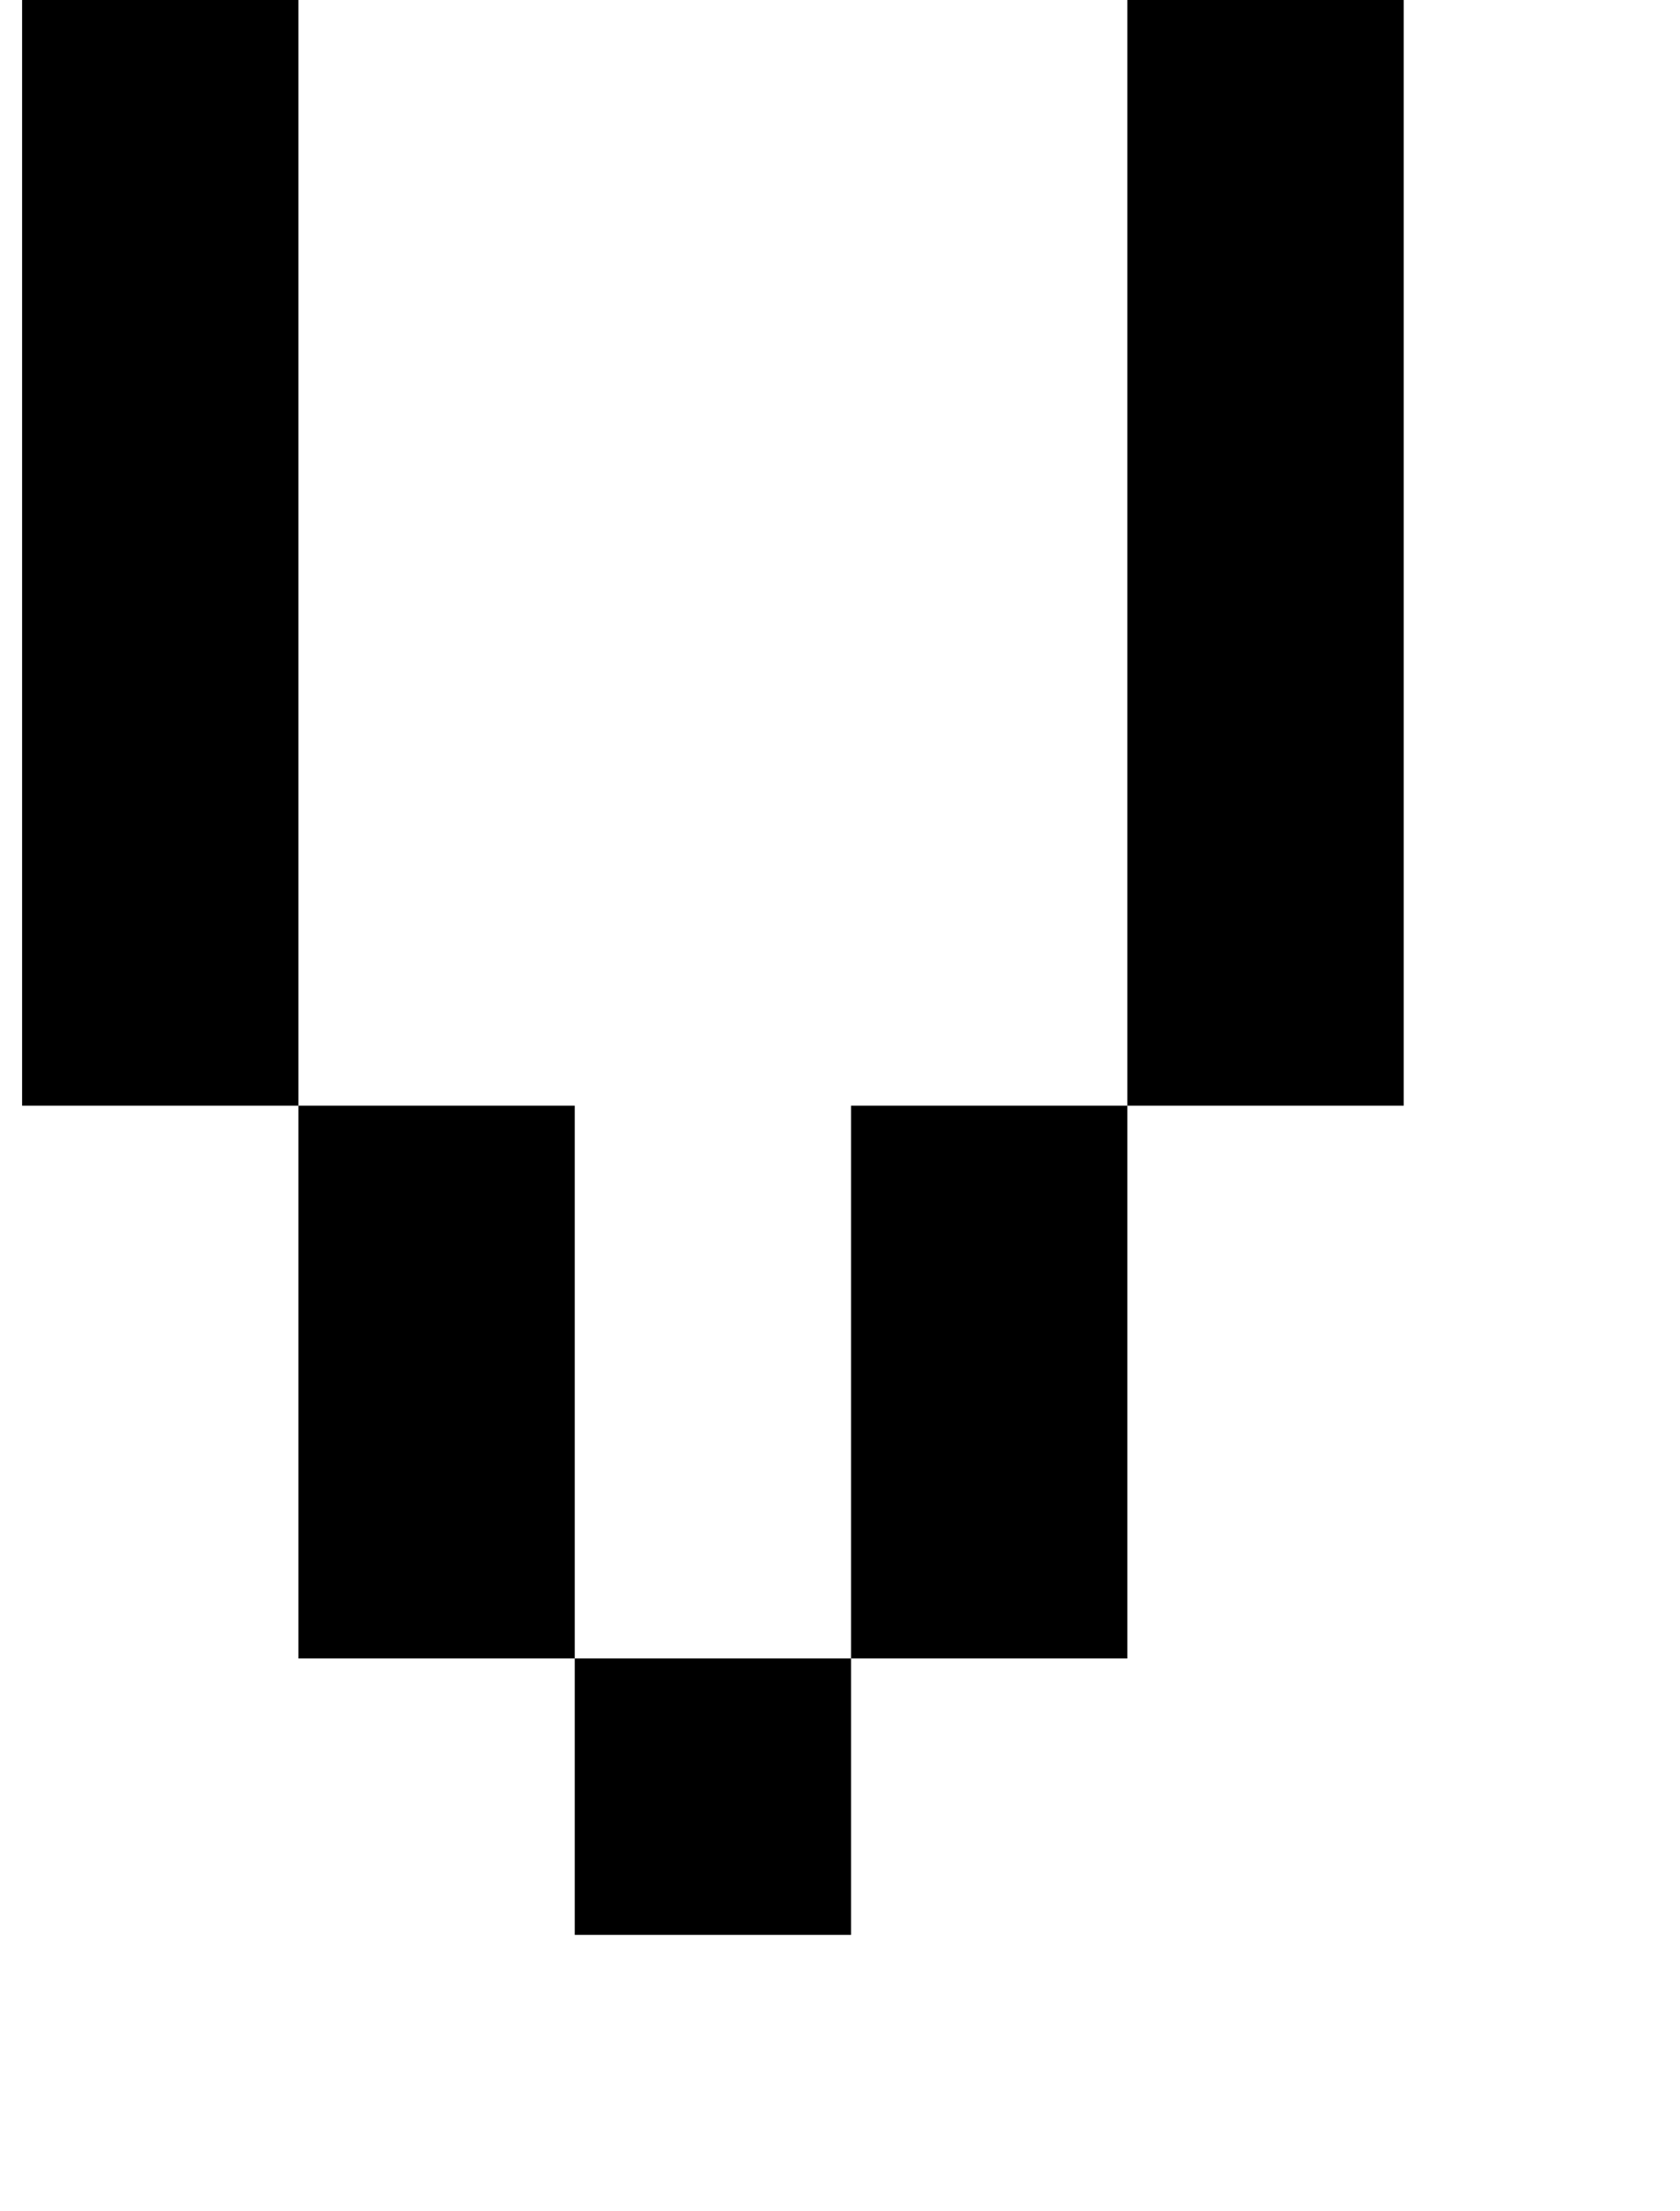
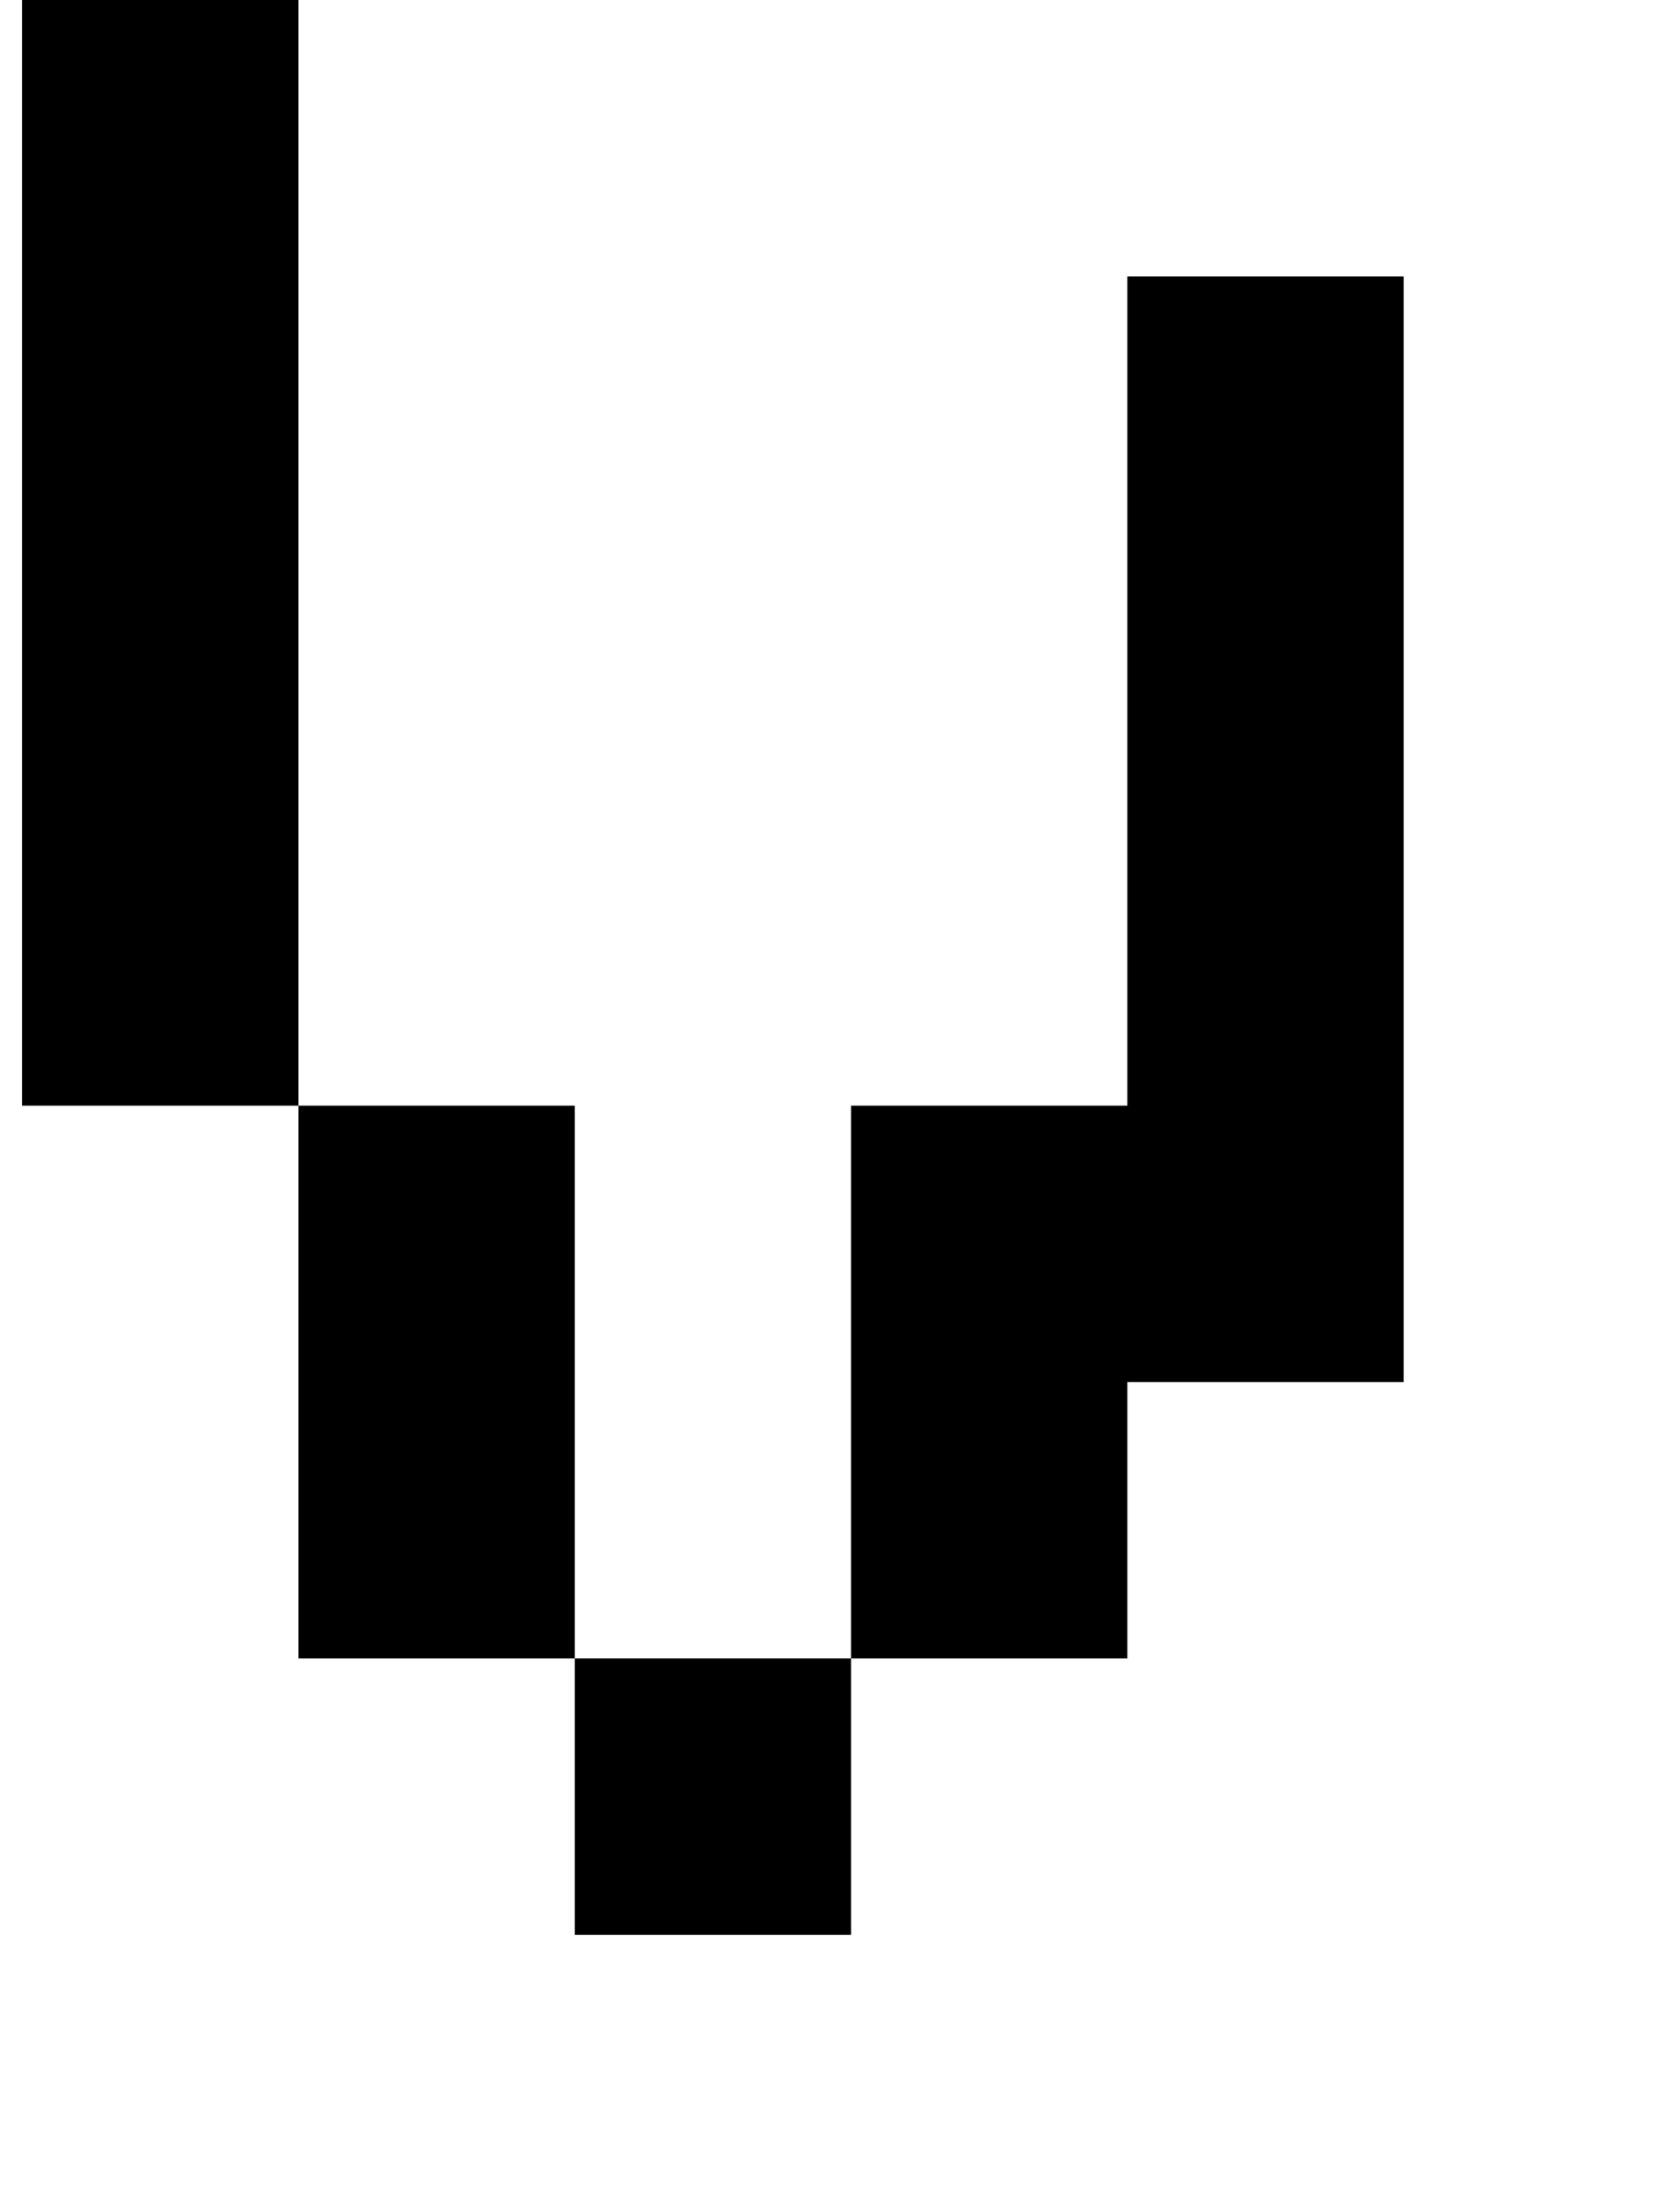
<svg xmlns="http://www.w3.org/2000/svg" version="1.1" viewBox="-10 0 760 1000">
-   <path fill="currentColor" d="M250 875v-125h125v125h-125zM375 750v-125v-125h125v125v125h-125zM250 750h-125v-125v-125h125v125v125zM500 500v-125v-125v-125v-125h125v125v125v125v125h-125zM125 500h-125v-125v-125v-125v-125h125v125v125v125v125z" />
+   <path fill="currentColor" d="M250 875v-125h125v125h-125zM375 750v-125v-125h125v125v125h-125zM250 750h-125v-125v-125h125v125v125zM500 500v-125v-125v-125h125v125v125v125v125h-125zM125 500h-125v-125v-125v-125v-125h125v125v125v125v125z" />
</svg>